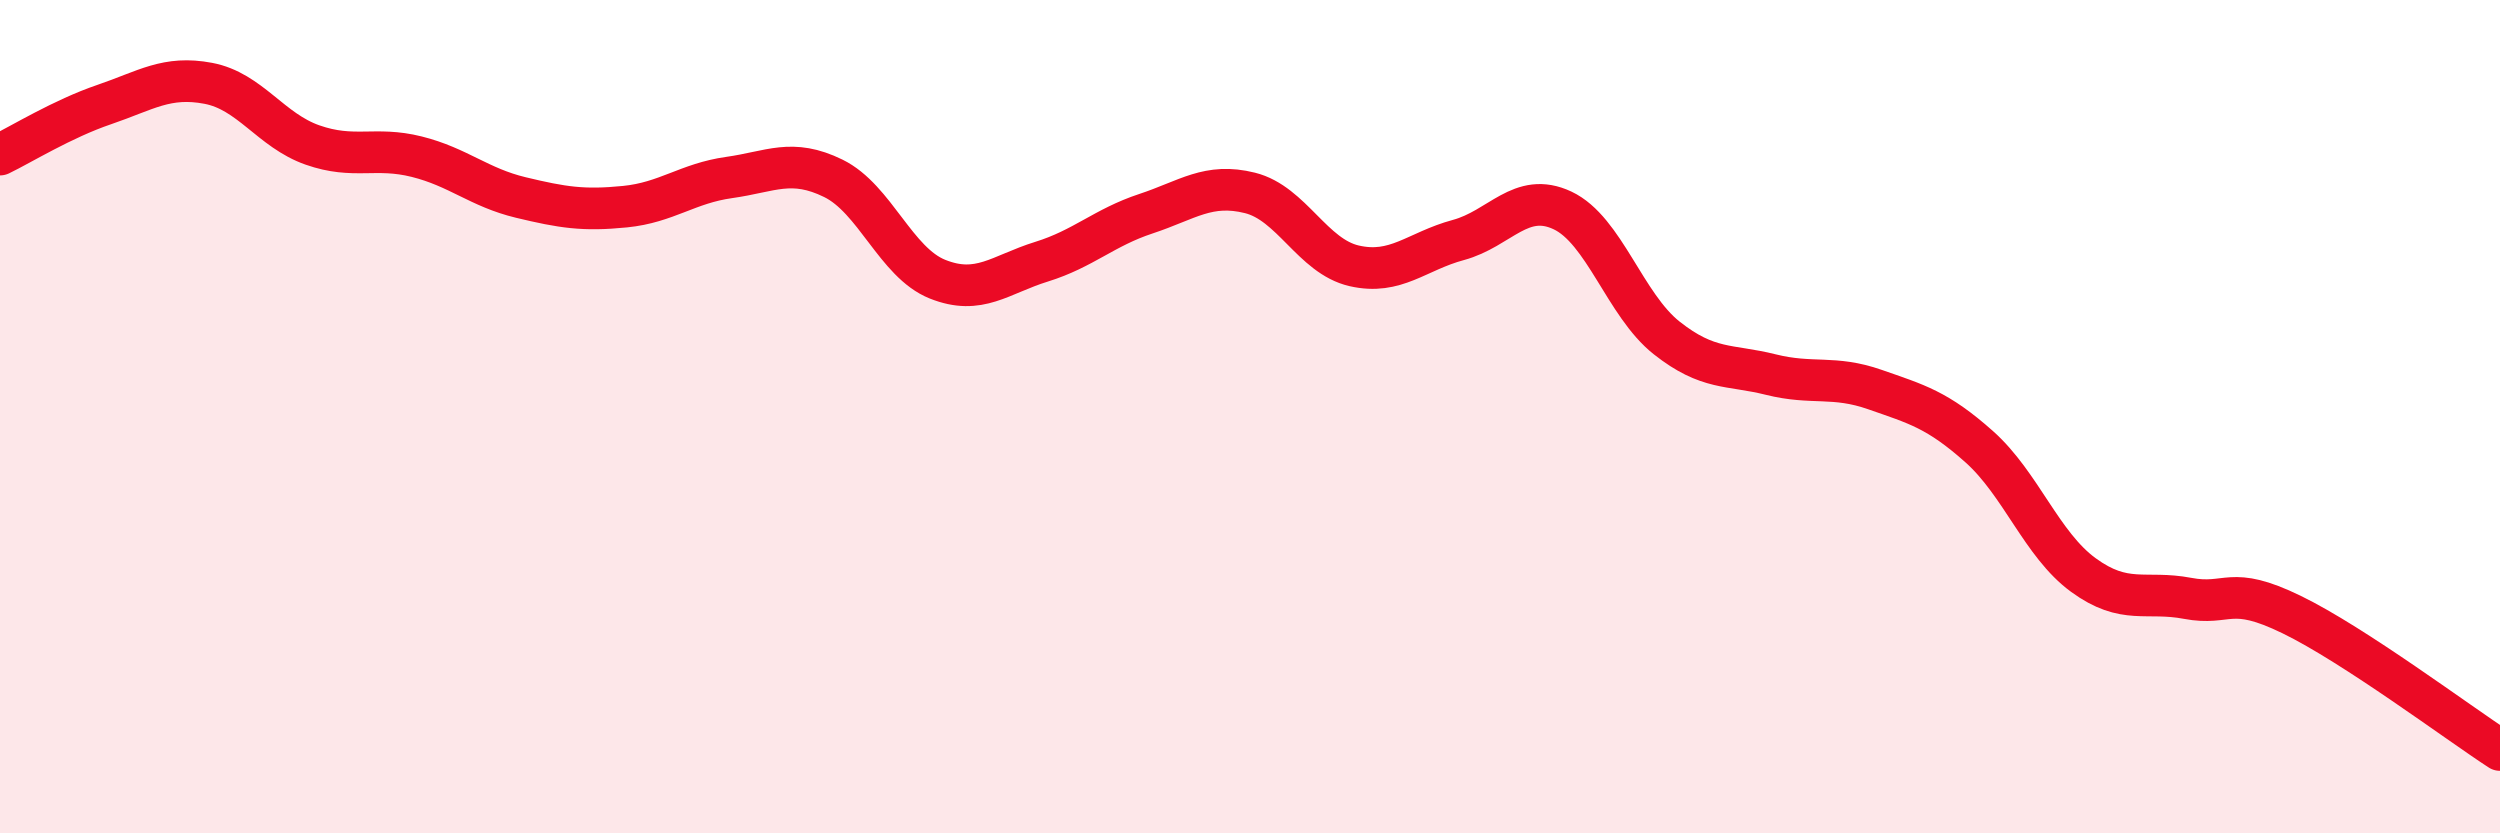
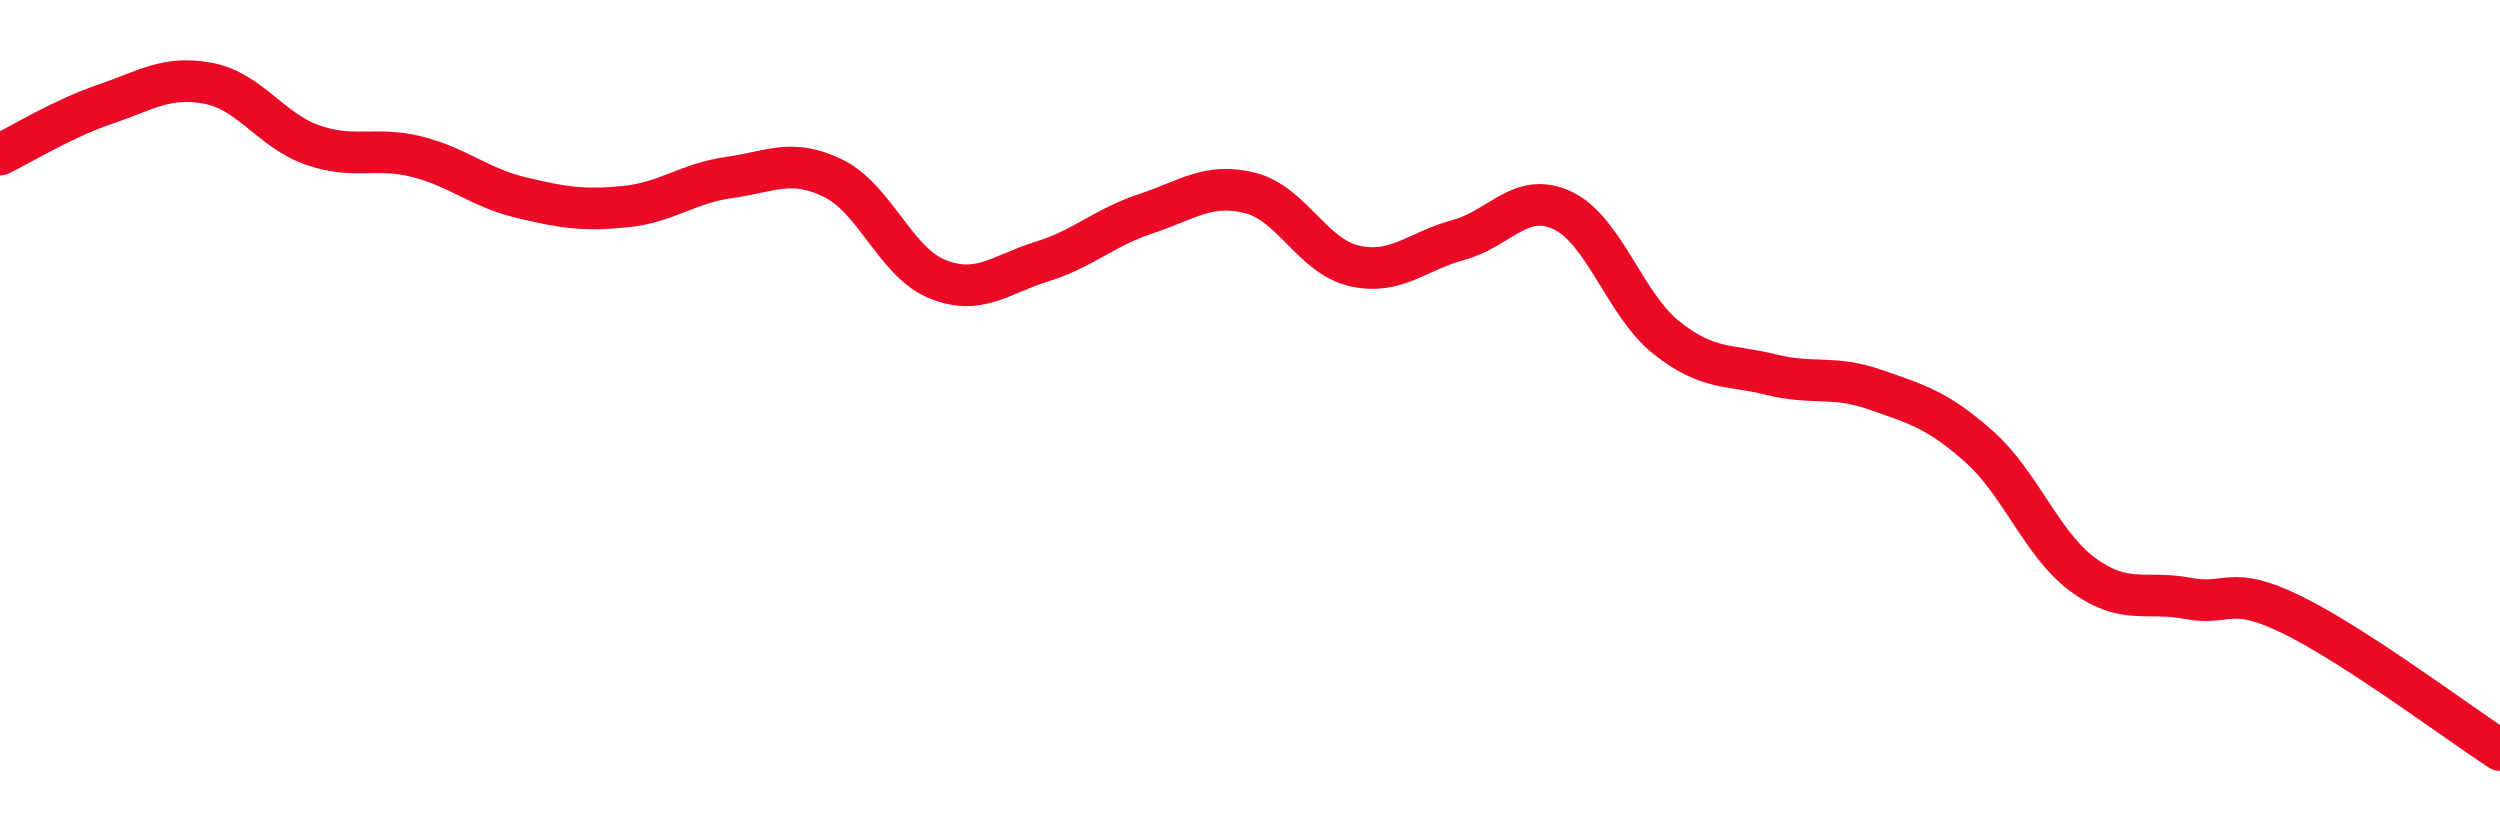
<svg xmlns="http://www.w3.org/2000/svg" width="60" height="20" viewBox="0 0 60 20">
-   <path d="M 0,3.71 C 0.5,3.47 1.5,2.85 2.5,2.51 C 3.5,2.17 4,1.81 5,2 C 6,2.19 6.5,3.13 7.5,3.48 C 8.5,3.83 9,3.51 10,3.76 C 11,4.01 11.5,4.5 12.5,4.74 C 13.5,4.98 14,5.06 15,4.96 C 16,4.86 16.5,4.4 17.5,4.26 C 18.5,4.12 19,3.79 20,4.28 C 21,4.77 21.5,6.3 22.5,6.7 C 23.5,7.1 24,6.59 25,6.28 C 26,5.97 26.5,5.46 27.5,5.13 C 28.5,4.8 29,4.38 30,4.63 C 31,4.88 31.5,6.15 32.5,6.38 C 33.5,6.61 34,6.03 35,5.76 C 36,5.49 36.5,4.58 37.5,5.05 C 38.5,5.52 39,7.32 40,8.11 C 41,8.9 41.5,8.74 42.5,8.99 C 43.5,9.24 44,9 45,9.35 C 46,9.7 46.5,9.83 47.5,10.72 C 48.5,11.61 49,13.07 50,13.8 C 51,14.53 51.5,14.17 52.5,14.36 C 53.5,14.55 53.5,14.02 55,14.75 C 56.5,15.48 59,17.35 60,18L60 20L0 20Z" fill="#EB0A25" opacity="0.1" stroke-linecap="round" stroke-linejoin="round" />
  <path d="M 0,3.71 C 0.5,3.47 1.5,2.85 2.5,2.51 C 3.5,2.17 4,1.81 5,2 C 6,2.19 6.5,3.13 7.5,3.48 C 8.5,3.83 9,3.51 10,3.76 C 11,4.01 11.5,4.5 12.5,4.74 C 13.5,4.98 14,5.06 15,4.96 C 16,4.86 16.5,4.4 17.5,4.26 C 18.5,4.12 19,3.79 20,4.28 C 21,4.77 21.5,6.3 22.5,6.7 C 23.5,7.1 24,6.59 25,6.28 C 26,5.97 26.5,5.46 27.5,5.13 C 28.5,4.8 29,4.38 30,4.63 C 31,4.88 31.5,6.15 32.5,6.38 C 33.5,6.61 34,6.03 35,5.76 C 36,5.49 36.5,4.58 37.5,5.05 C 38.5,5.52 39,7.32 40,8.11 C 41,8.9 41.5,8.74 42.5,8.99 C 43.5,9.24 44,9 45,9.35 C 46,9.7 46.5,9.83 47.5,10.72 C 48.5,11.61 49,13.07 50,13.8 C 51,14.53 51.5,14.17 52.5,14.36 C 53.5,14.55 53.5,14.02 55,14.75 C 56.5,15.48 59,17.35 60,18" stroke="#EB0A25" stroke-width="1" fill="none" stroke-linecap="round" stroke-linejoin="round" />
</svg>